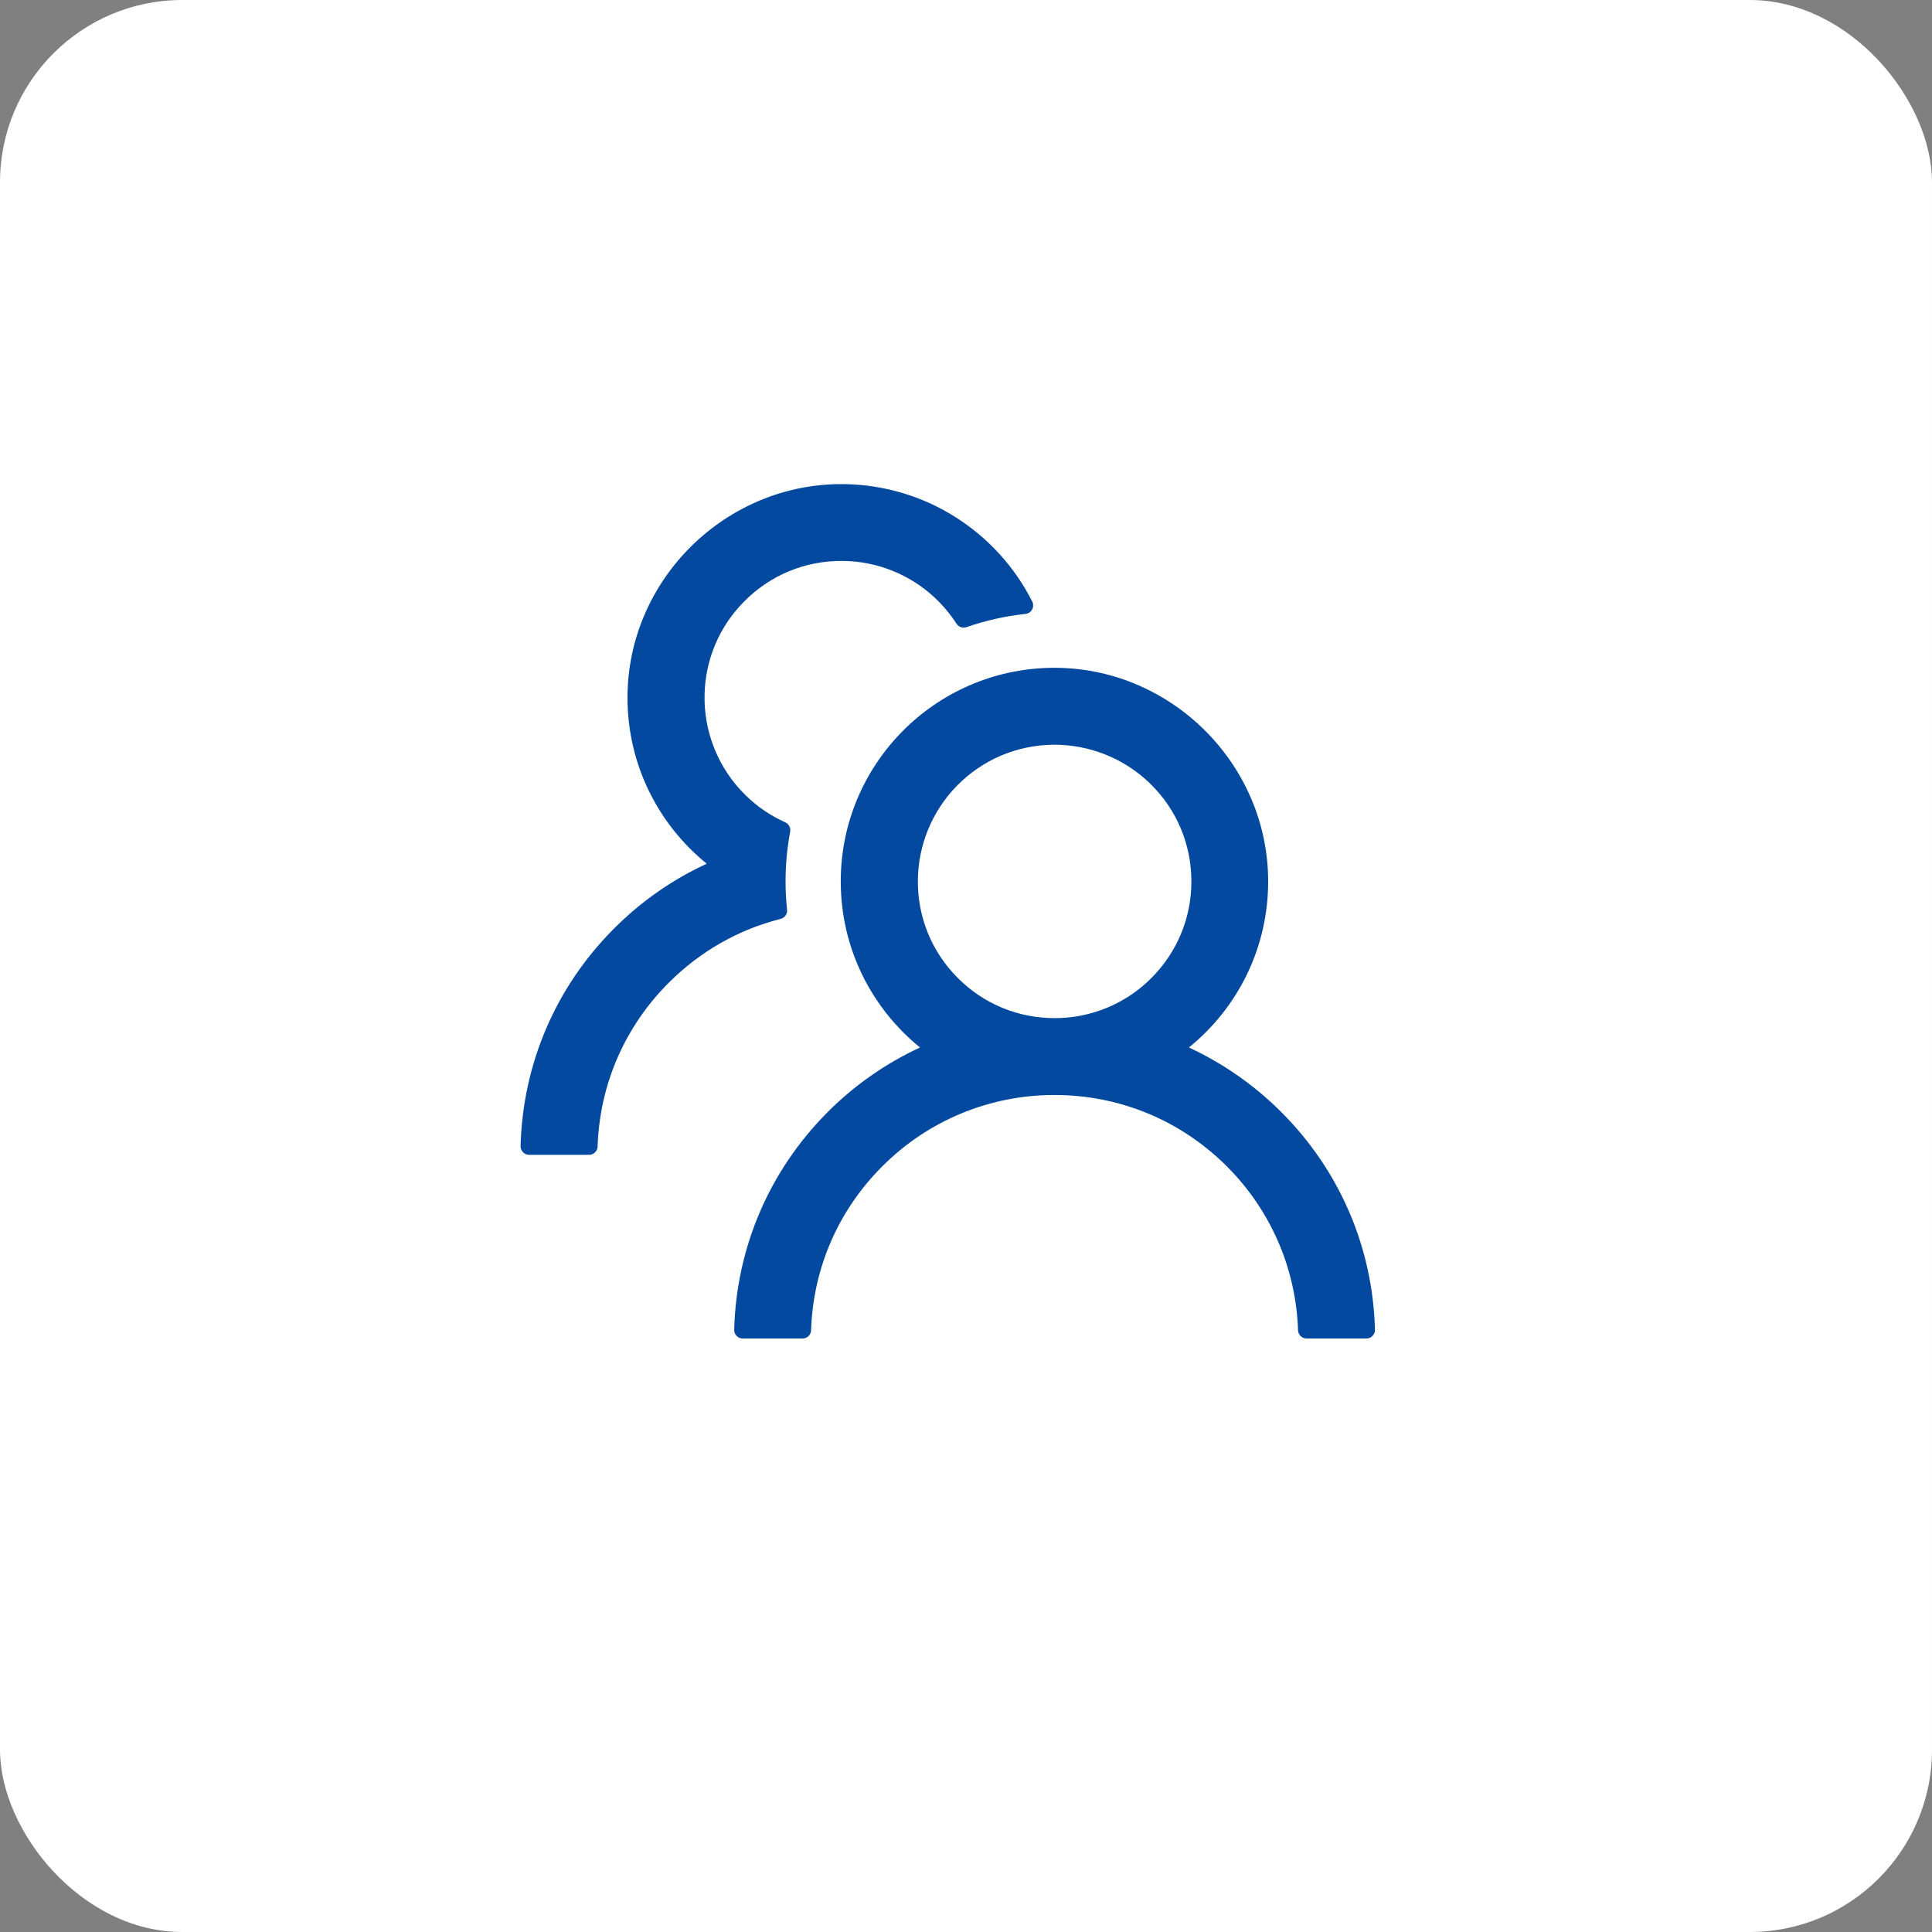
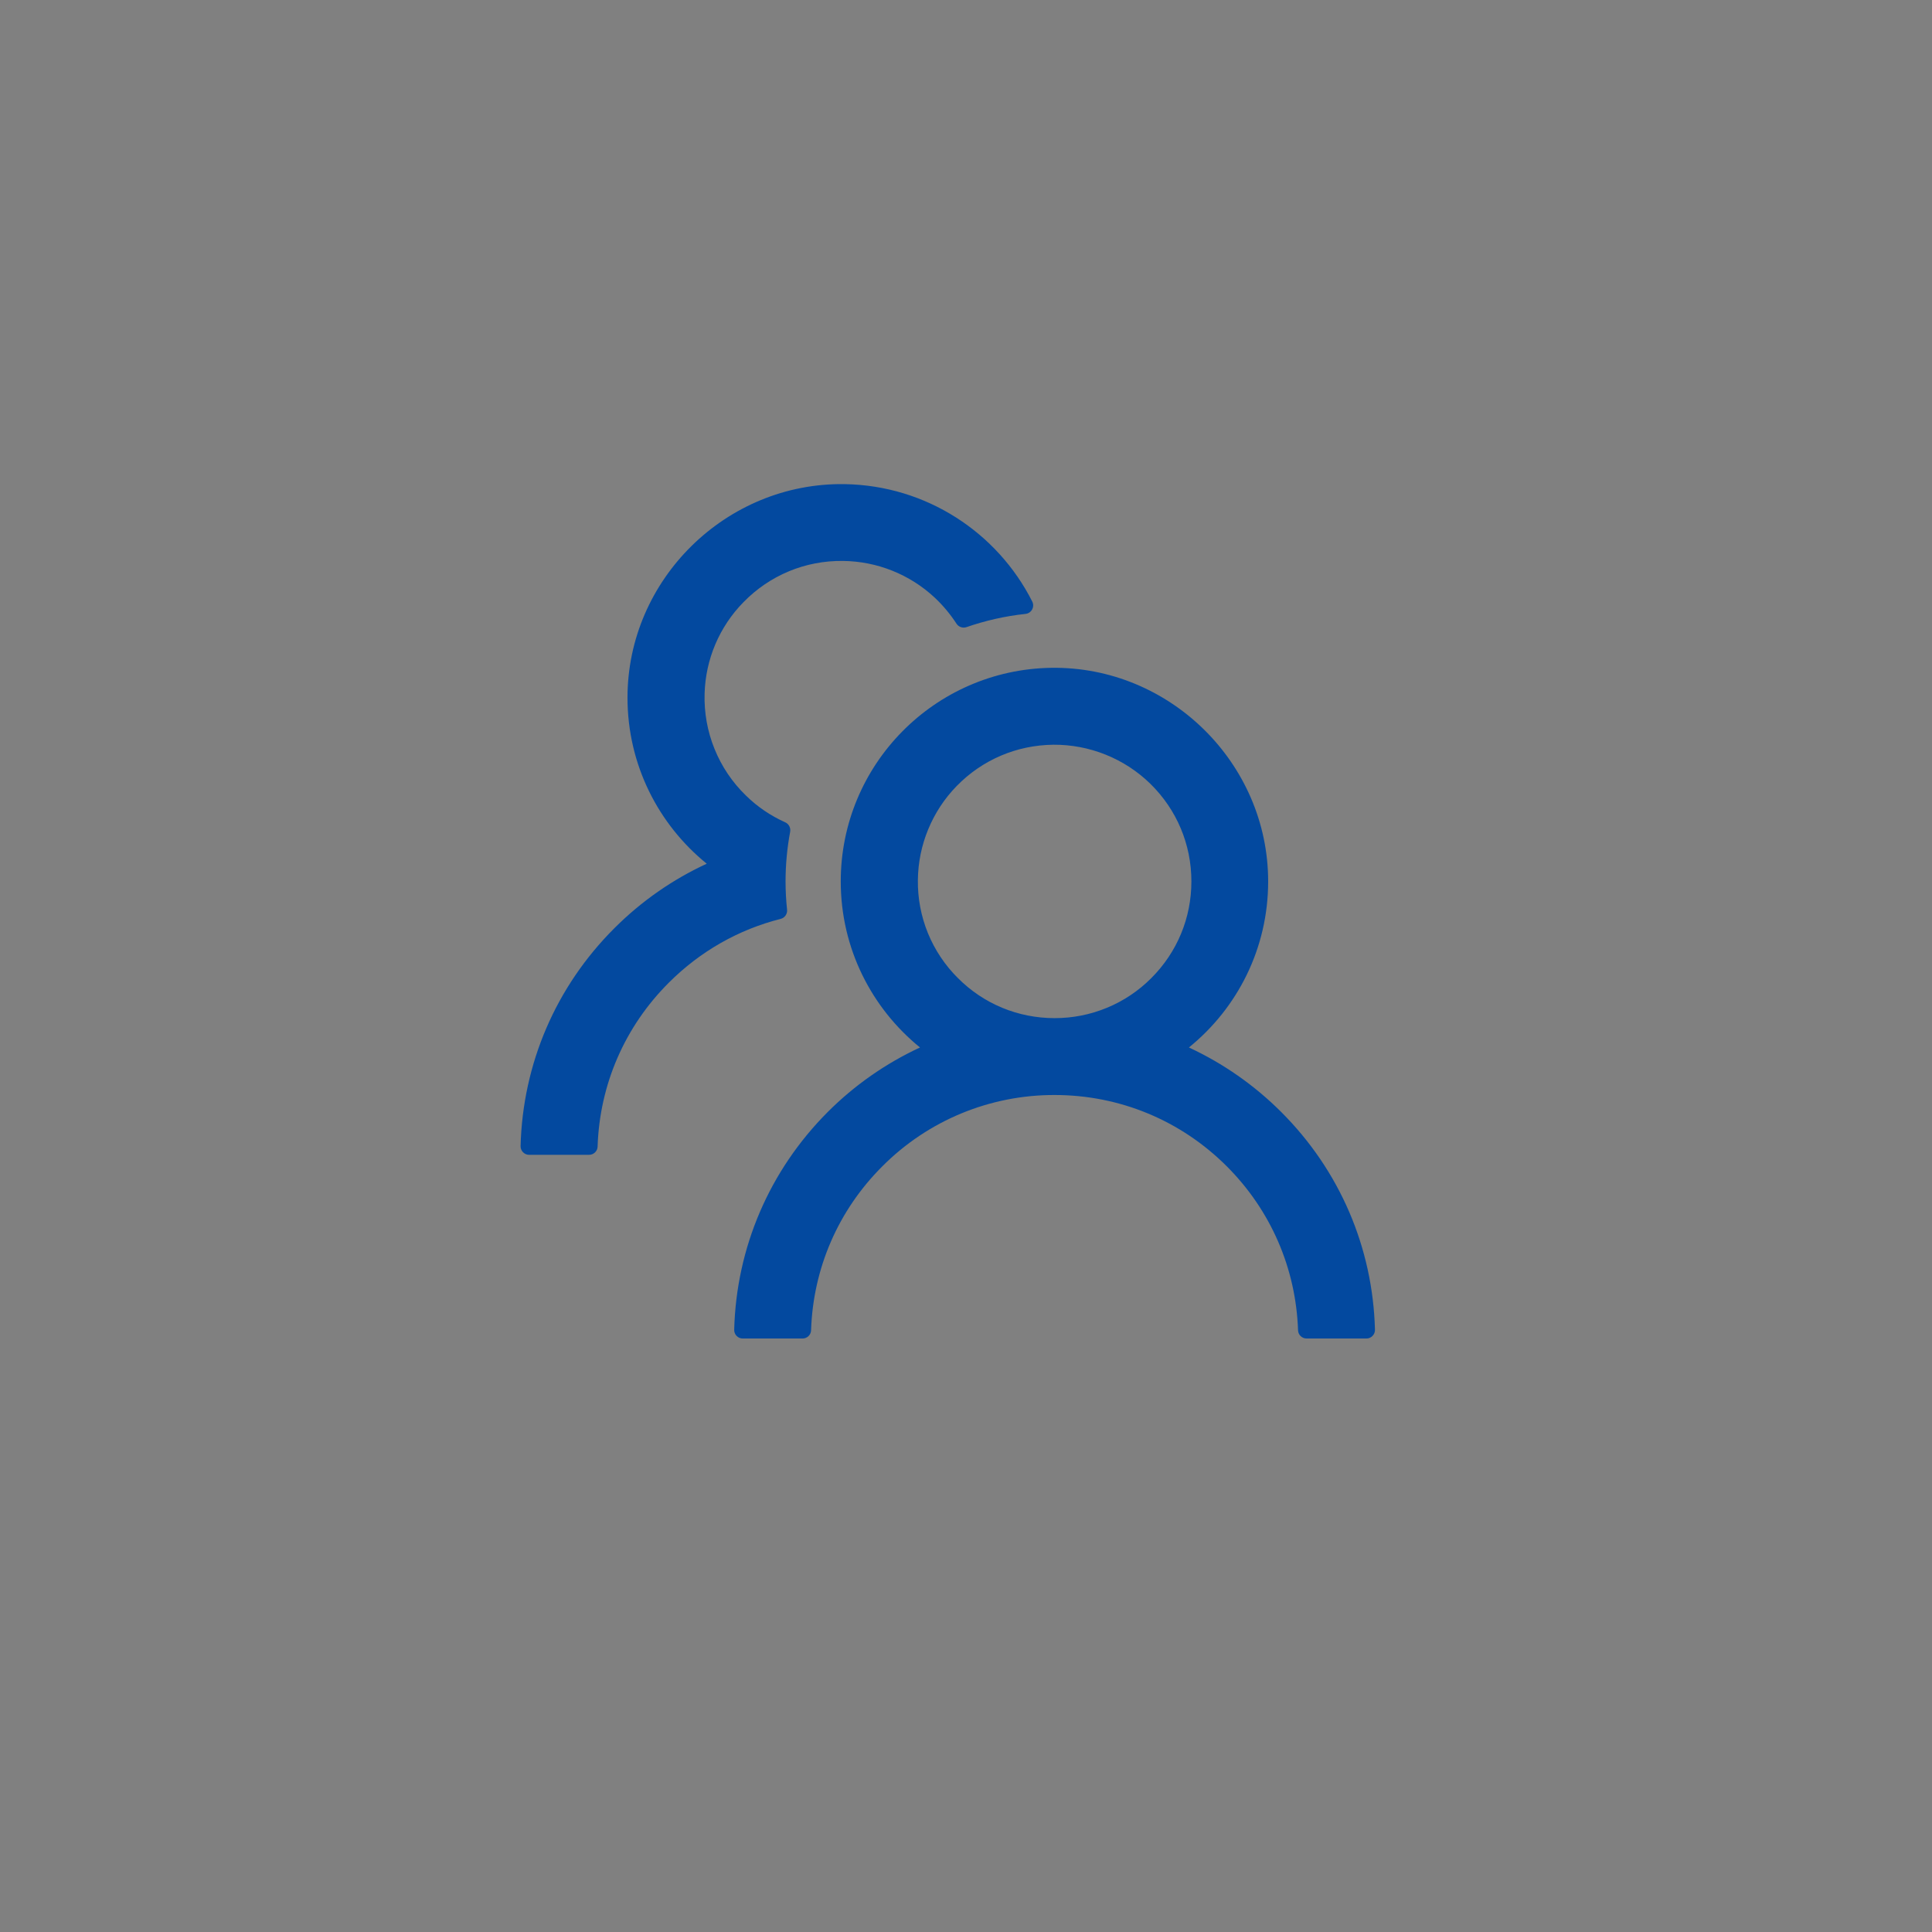
<svg xmlns="http://www.w3.org/2000/svg" width="53" height="53" viewBox="0 0 53 53" fill="none">
  <rect x="0" y="0" width="53" height="53" fill="#808080" stroke="none" />
-   <rect width="53" height="53" rx="5" fill="white" />
  <path d="M35.147 30.505C34.413 29.771 33.556 29.172 32.615 28.735C33.943 27.66 34.789 26.02 34.789 24.18C34.789 20.934 32.082 18.271 28.836 18.32C25.64 18.37 23.064 20.975 23.064 24.18C23.064 26.02 23.914 27.66 25.238 28.735C24.297 29.172 23.44 29.771 22.707 30.505C21.108 32.108 20.199 34.223 20.141 36.479C20.14 36.51 20.145 36.541 20.157 36.57C20.168 36.599 20.185 36.626 20.207 36.648C20.229 36.671 20.255 36.688 20.284 36.701C20.313 36.713 20.344 36.719 20.375 36.719H22.016C22.142 36.719 22.247 36.619 22.25 36.493C22.306 34.794 22.994 33.203 24.204 31.996C24.823 31.374 25.56 30.88 26.371 30.544C27.182 30.209 28.052 30.037 28.93 30.039C30.714 30.039 32.393 30.734 33.655 31.996C34.862 33.203 35.551 34.794 35.609 36.493C35.612 36.619 35.718 36.719 35.844 36.719H37.484C37.516 36.719 37.547 36.713 37.575 36.701C37.604 36.688 37.63 36.671 37.652 36.648C37.674 36.626 37.691 36.599 37.703 36.57C37.714 36.541 37.72 36.51 37.719 36.479C37.66 34.223 36.752 32.108 35.147 30.505ZM28.93 27.93C27.928 27.93 26.984 27.54 26.278 26.831C25.924 26.48 25.644 26.06 25.455 25.598C25.267 25.136 25.173 24.641 25.18 24.142C25.189 23.181 25.572 22.252 26.243 21.564C26.946 20.843 27.887 20.442 28.892 20.43C29.885 20.421 30.849 20.808 31.558 21.502C32.284 22.214 32.683 23.166 32.683 24.18C32.683 25.182 32.293 26.122 31.584 26.831C31.236 27.181 30.823 27.458 30.367 27.646C29.911 27.835 29.423 27.931 28.93 27.93ZM21.591 24.953C21.564 24.698 21.55 24.441 21.55 24.18C21.55 23.714 21.594 23.26 21.676 22.818C21.696 22.712 21.641 22.604 21.544 22.56C21.146 22.381 20.779 22.135 20.463 21.824C20.09 21.463 19.797 21.028 19.602 20.546C19.406 20.065 19.314 19.549 19.329 19.029C19.355 18.089 19.733 17.195 20.393 16.522C21.116 15.78 22.089 15.376 23.123 15.388C24.058 15.397 24.96 15.757 25.643 16.396C25.874 16.613 26.073 16.853 26.24 17.111C26.299 17.201 26.413 17.239 26.513 17.204C27.028 17.026 27.573 16.9 28.133 16.841C28.297 16.823 28.391 16.648 28.317 16.501C27.365 14.617 25.42 13.317 23.17 13.281C19.921 13.232 17.214 15.895 17.214 19.138C17.214 20.978 18.061 22.618 19.388 23.694C18.456 24.124 17.598 24.719 16.854 25.463C15.248 27.066 14.34 29.181 14.281 31.44C14.28 31.471 14.286 31.502 14.297 31.531C14.309 31.56 14.326 31.587 14.348 31.609C14.37 31.632 14.396 31.649 14.425 31.662C14.454 31.674 14.484 31.68 14.516 31.68H16.159C16.285 31.68 16.391 31.58 16.394 31.454C16.449 29.755 17.138 28.164 18.348 26.957C19.209 26.096 20.264 25.498 21.415 25.208C21.529 25.179 21.605 25.07 21.591 24.953Z" fill="#03499F" />
</svg>